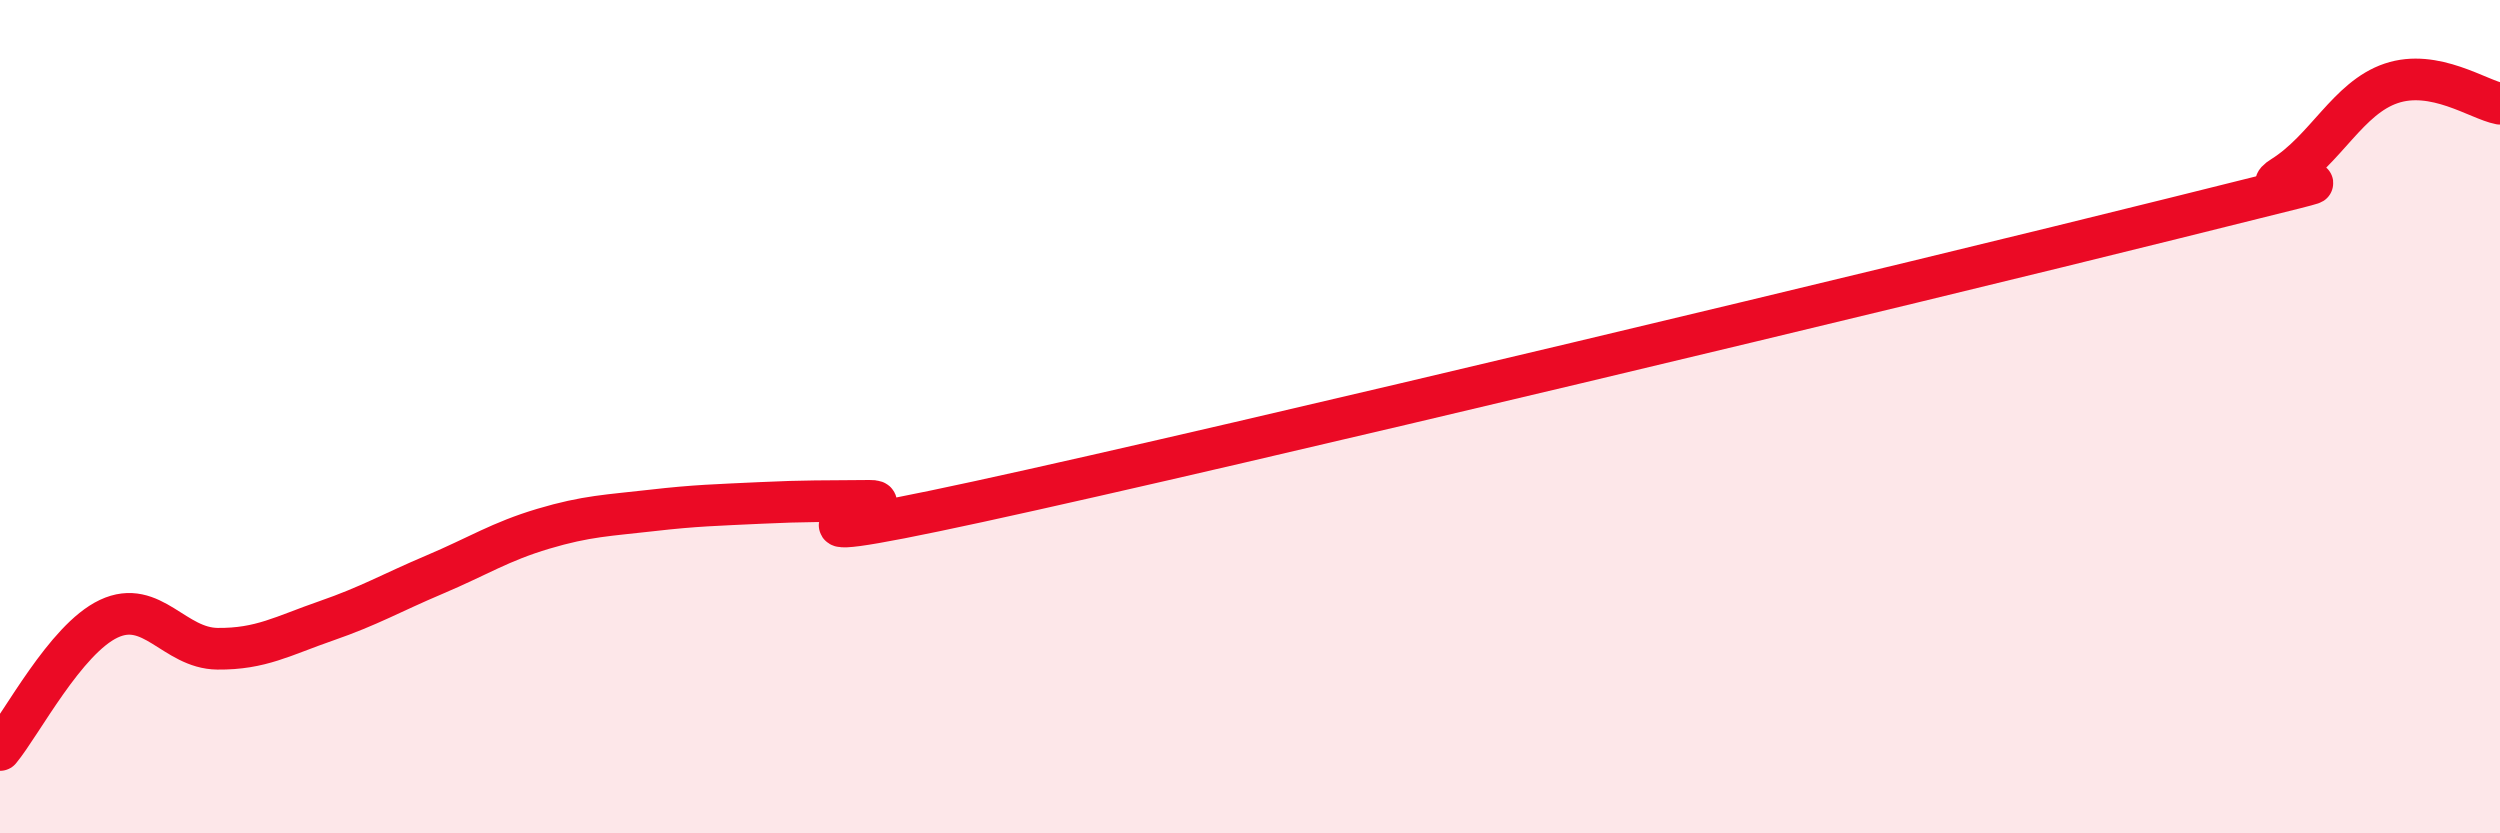
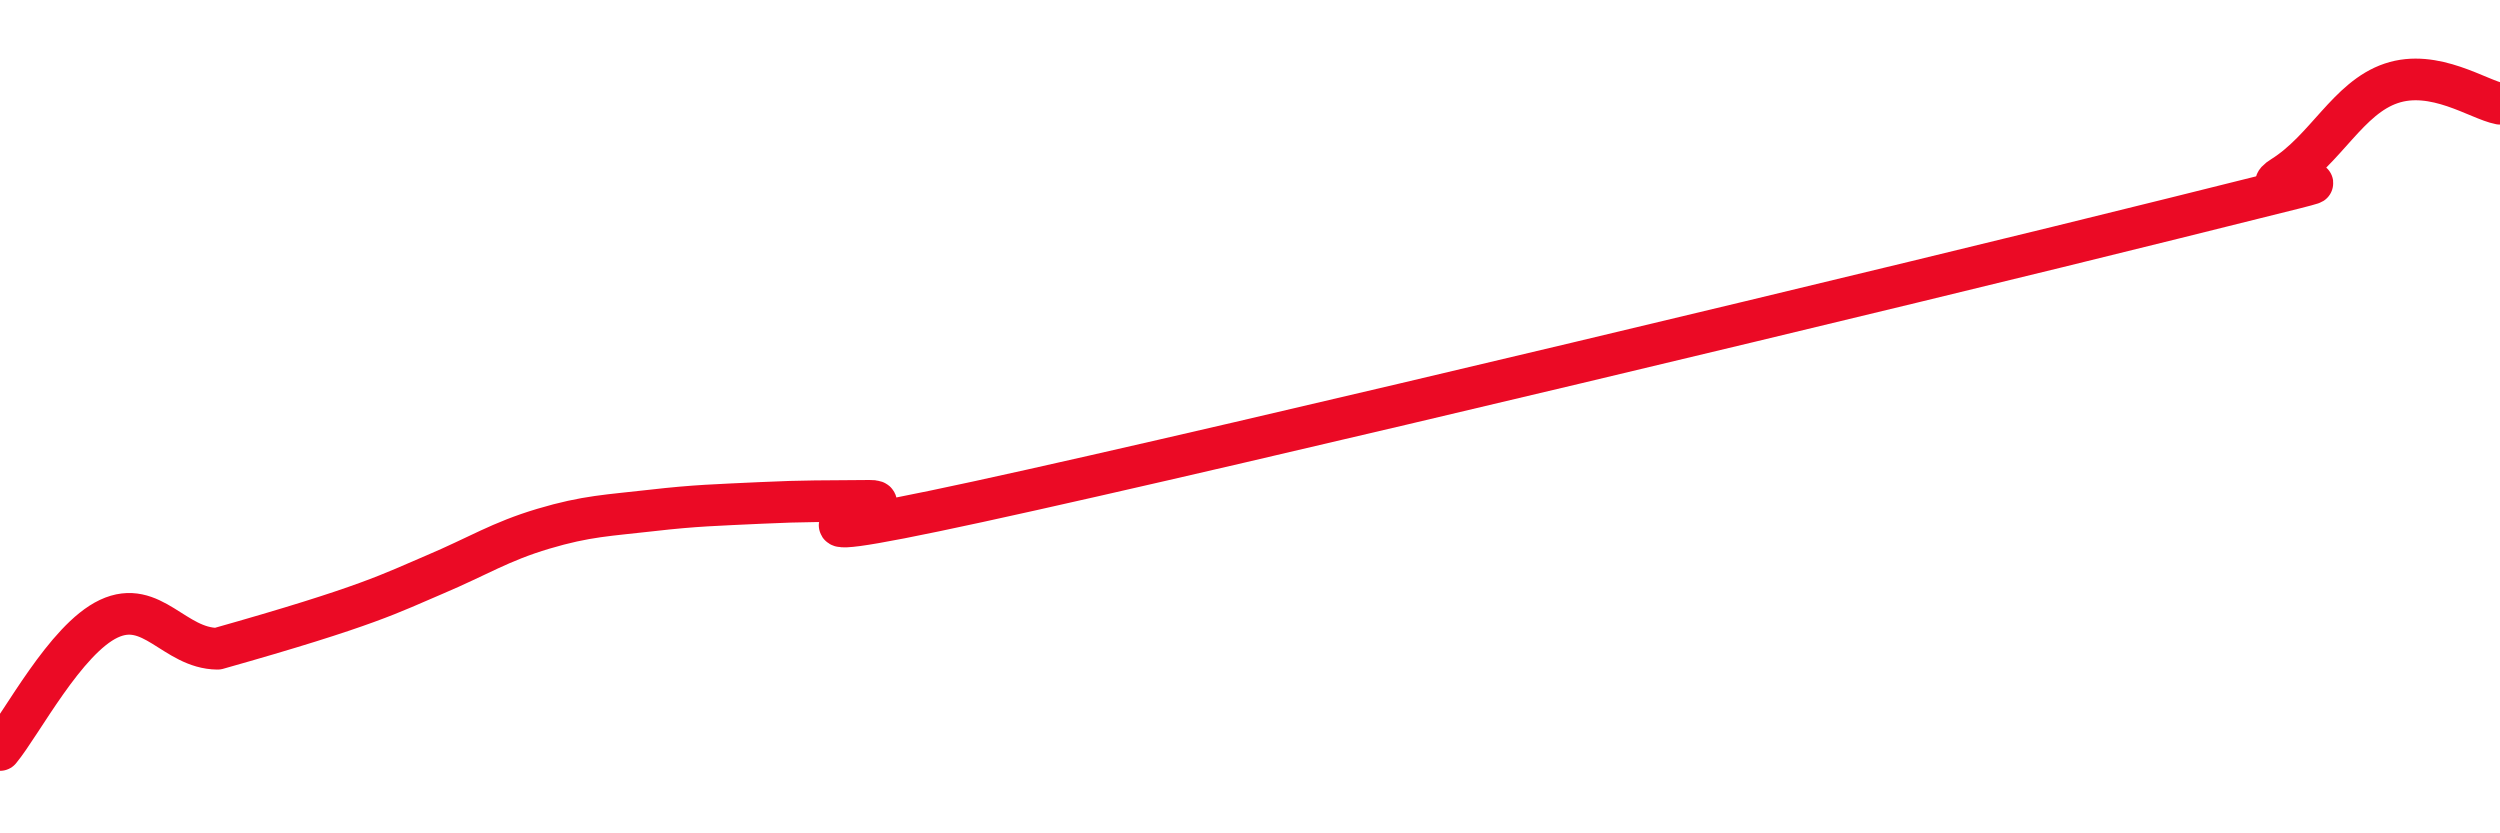
<svg xmlns="http://www.w3.org/2000/svg" width="60" height="20" viewBox="0 0 60 20">
-   <path d="M 0,18 C 0.52,17.37 1.57,15.34 2.61,14.85 C 3.65,14.36 4.18,15.56 5.22,15.57 C 6.26,15.58 6.79,15.26 7.83,14.9 C 8.87,14.54 9.39,14.23 10.43,13.79 C 11.47,13.35 12,13 13.04,12.69 C 14.08,12.38 14.61,12.37 15.65,12.25 C 16.69,12.13 17.22,12.12 18.26,12.07 C 19.3,12.02 19.83,12.03 20.87,12.02 C 21.91,12.01 17.22,13.4 23.48,12.04 C 29.74,10.68 45.91,6.8 52.17,5.24 C 58.43,3.68 53.74,4.89 54.78,4.24 C 55.82,3.59 56.35,2.35 57.39,2 C 58.43,1.65 59.48,2.39 60,2.49L60 20L0 20Z" fill="#EB0A25" opacity="0.1" stroke-linecap="round" stroke-linejoin="round" />
-   <path d="M 0,18 C 0.52,17.37 1.57,15.34 2.61,14.85 C 3.65,14.36 4.18,15.56 5.22,15.57 C 6.26,15.58 6.79,15.26 7.83,14.9 C 8.87,14.54 9.39,14.23 10.43,13.79 C 11.47,13.35 12,13 13.04,12.69 C 14.08,12.38 14.61,12.37 15.65,12.25 C 16.69,12.13 17.22,12.12 18.26,12.07 C 19.3,12.02 19.83,12.03 20.87,12.02 C 21.91,12.01 17.22,13.4 23.48,12.04 C 29.74,10.68 45.91,6.8 52.17,5.24 C 58.43,3.68 53.74,4.89 54.78,4.24 C 55.82,3.59 56.35,2.35 57.39,2 C 58.43,1.65 59.48,2.39 60,2.49" stroke="#EB0A25" stroke-width="1" fill="none" stroke-linecap="round" stroke-linejoin="round" />
+   <path d="M 0,18 C 0.52,17.37 1.57,15.34 2.61,14.85 C 3.65,14.36 4.18,15.56 5.22,15.57 C 8.87,14.54 9.39,14.23 10.43,13.79 C 11.47,13.35 12,13 13.04,12.69 C 14.08,12.38 14.61,12.37 15.65,12.25 C 16.69,12.13 17.22,12.12 18.26,12.07 C 19.3,12.02 19.83,12.03 20.87,12.02 C 21.91,12.01 17.22,13.4 23.48,12.04 C 29.74,10.68 45.91,6.8 52.17,5.24 C 58.43,3.68 53.74,4.89 54.78,4.24 C 55.82,3.59 56.35,2.35 57.39,2 C 58.43,1.65 59.48,2.39 60,2.49" stroke="#EB0A25" stroke-width="1" fill="none" stroke-linecap="round" stroke-linejoin="round" />
</svg>